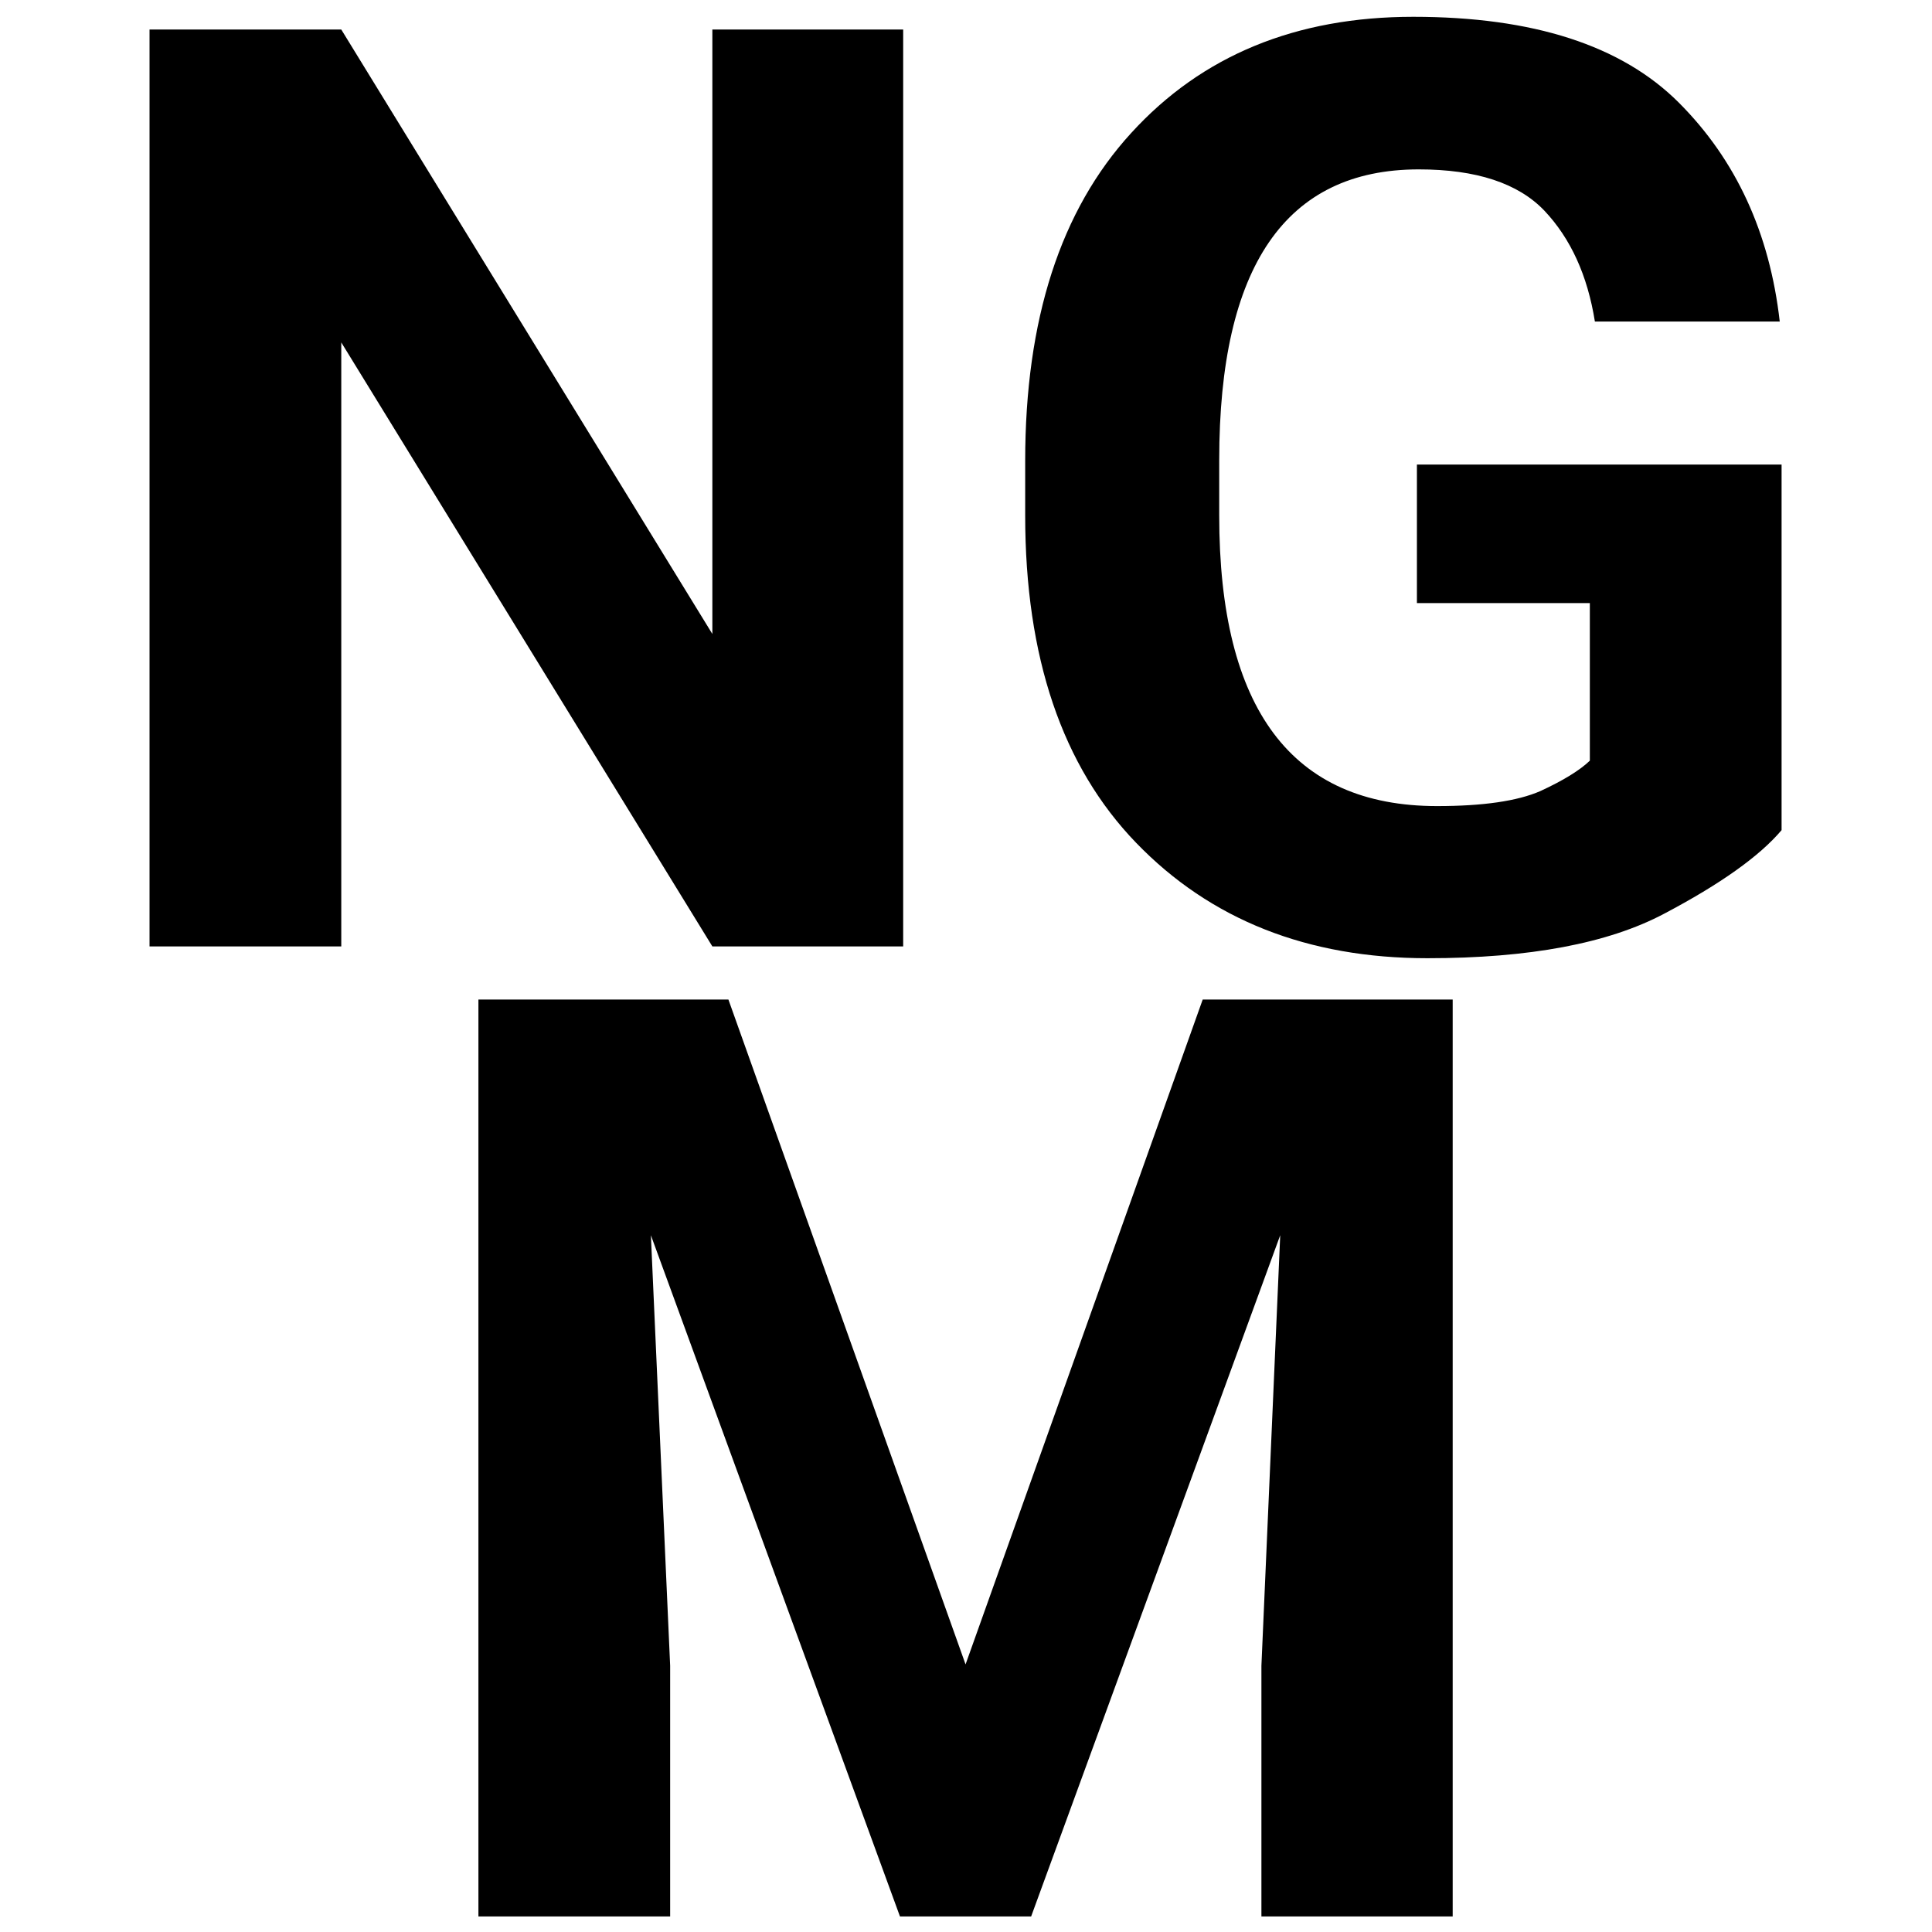
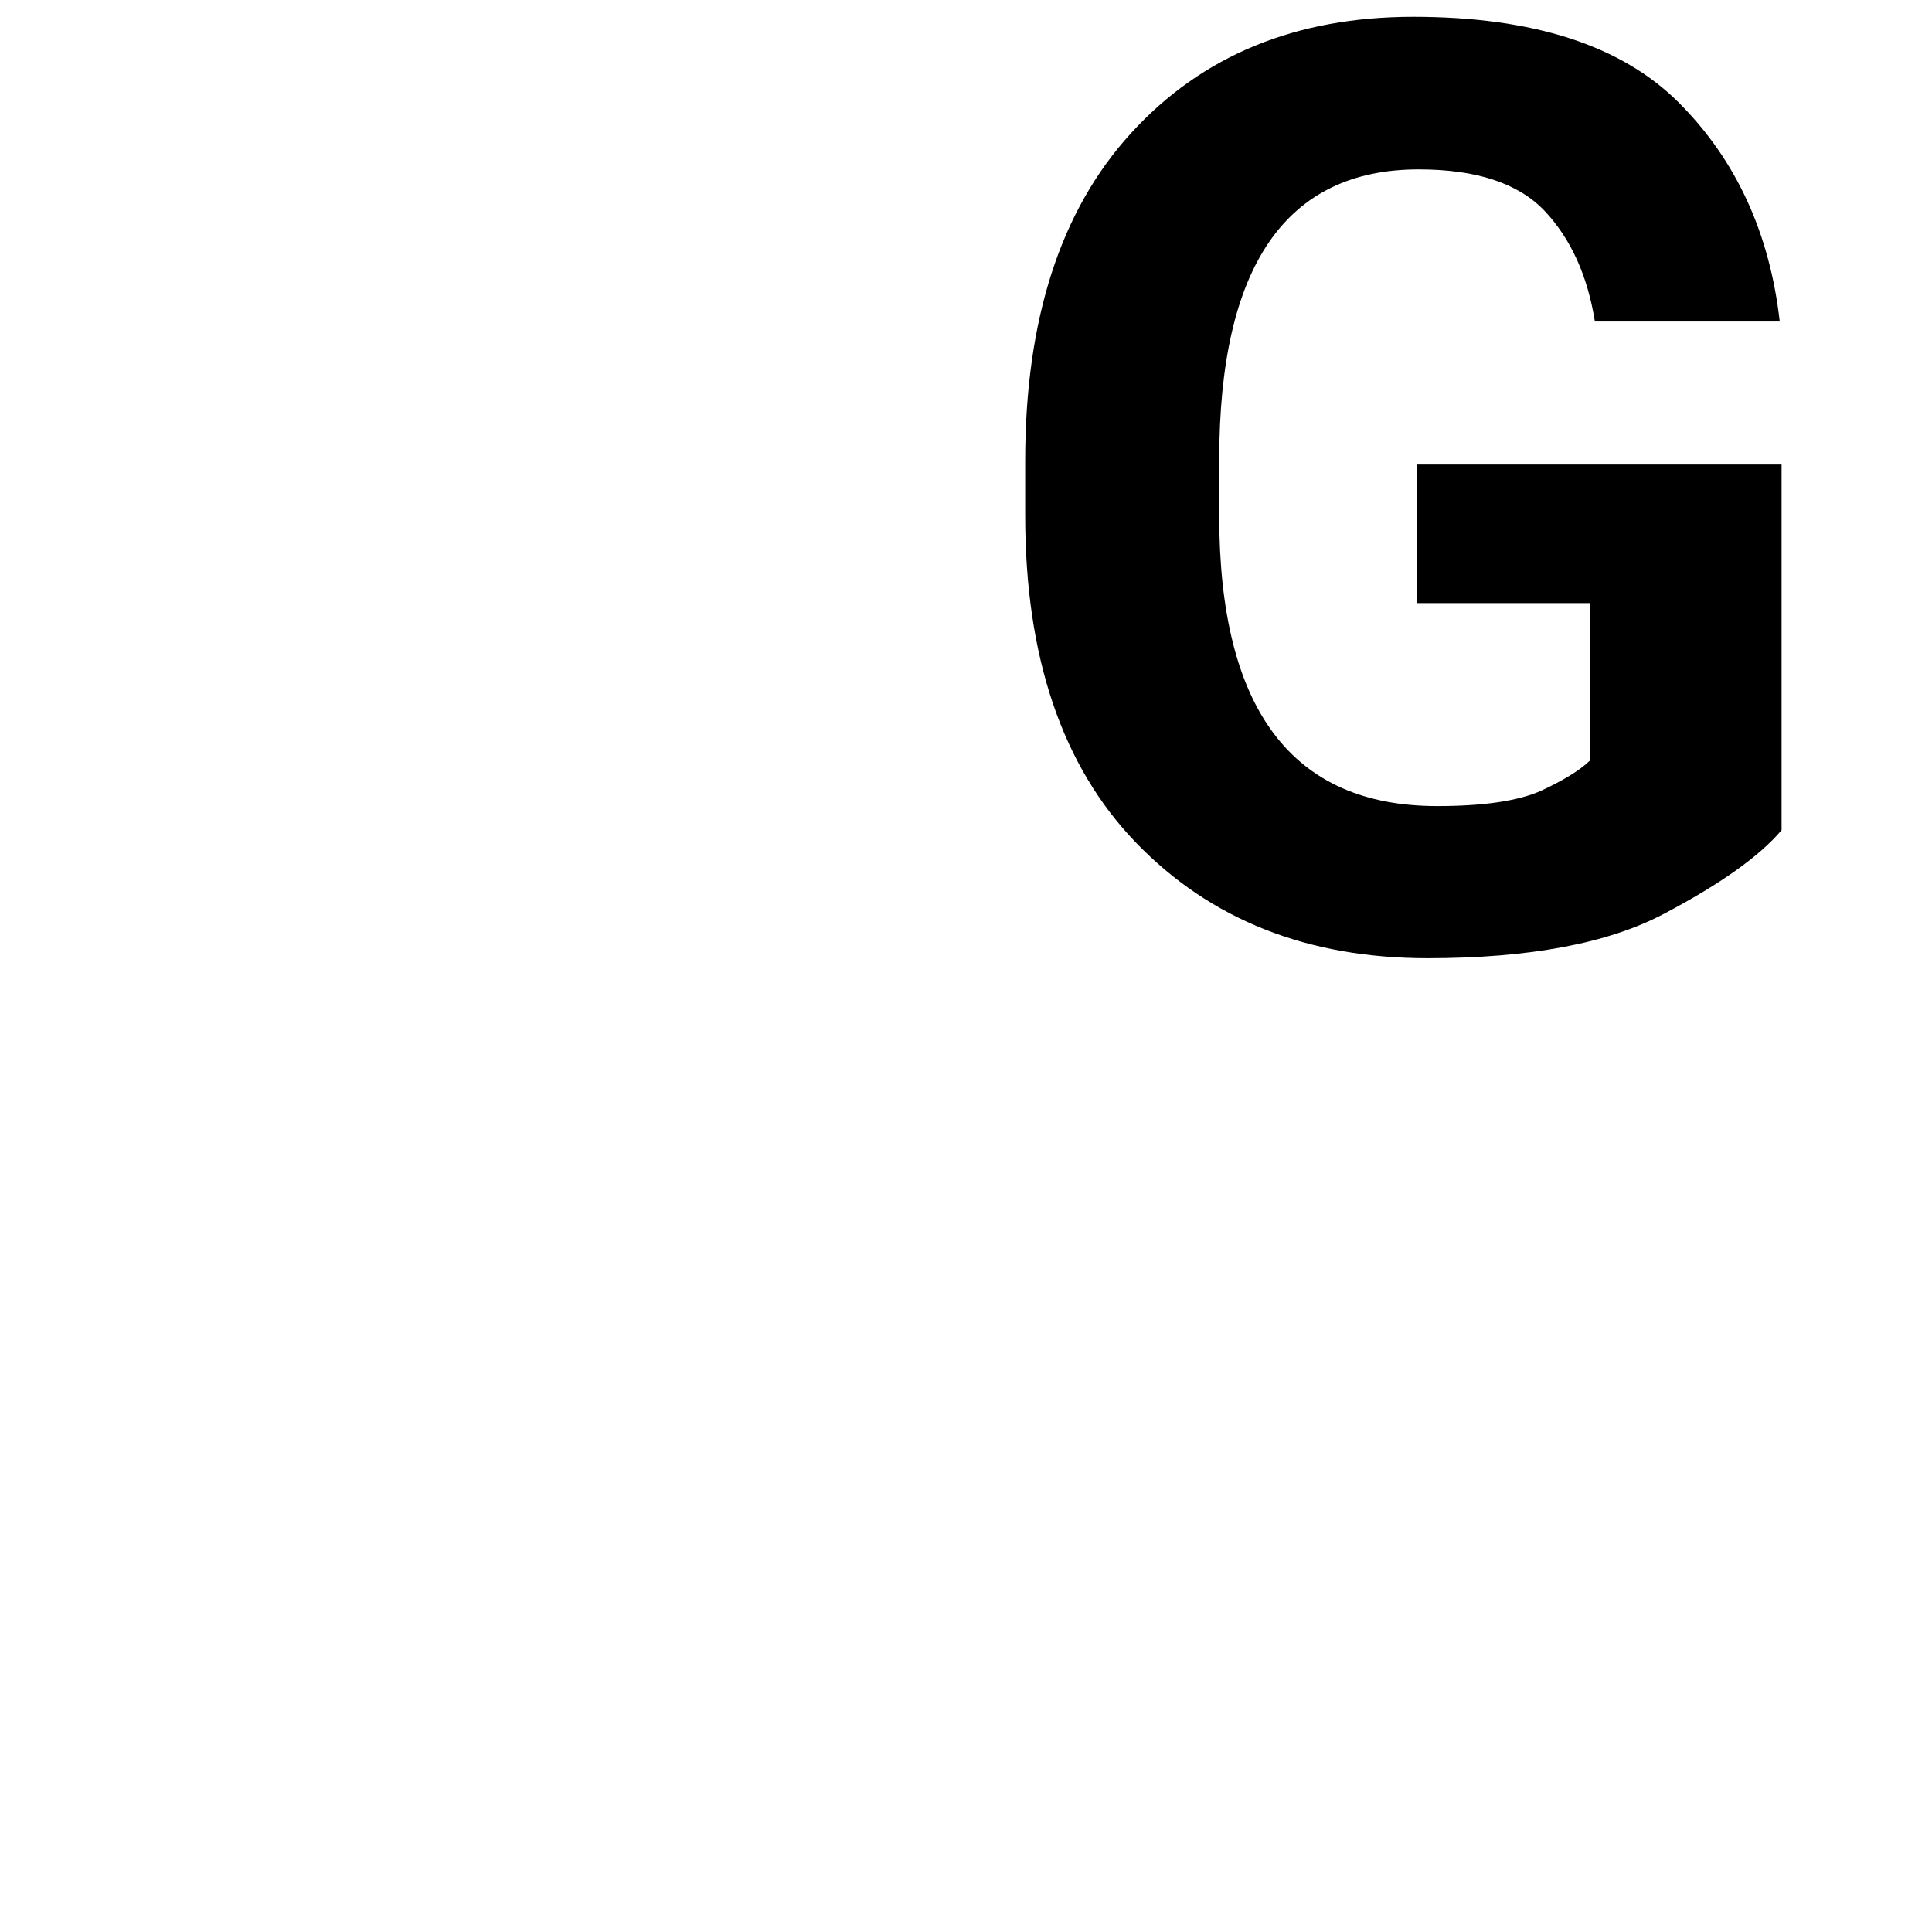
<svg xmlns="http://www.w3.org/2000/svg" width="16" height="16" viewBox="0 0 4.233 4.233" version="1.1" id="svg8">
  <defs id="defs2" />
  <g id="layer1">
    <g aria-label="N" transform="scale(1.005,0.995)" id="text12-7" style="font-style:normal;font-variant:normal;font-weight:normal;font-stretch:normal;font-size:2.839px;line-height:1.25;font-family:'Fira Mono';-inkscape-font-specification:'Fira Mono';letter-spacing:0px;word-spacing:0px;fill:#000000;fill-opacity:1;stroke:none;stroke-width:0.237">
-       <path d="M 1.969,0.065 V 2.084 H 1.553 L 0.744,0.754 V 2.084 H 0.326 V 0.065 H 0.744 L 1.553,1.396 V 0.065 Z" style="font-style:normal;font-variant:normal;font-weight:bold;font-stretch:normal;font-size:2.839px;font-family:Roboto;-inkscape-font-specification:'Roboto Bold';stroke-width:0.237" id="path50" />
-     </g>
+       </g>
    <g aria-label="M" transform="scale(1.005,0.995)" id="text12-9" style="font-style:normal;font-variant:normal;font-weight:normal;font-stretch:normal;font-size:2.839px;line-height:1.25;font-family:'Fira Mono';-inkscape-font-specification:'Fira Mono';letter-spacing:0px;word-spacing:0px;fill:#000000;fill-opacity:1;stroke:none;stroke-width:0.237">
-       <path d="M 2.105,3.665 2.622,2.201 H 3.167 V 4.22 H 2.75 V 3.668 L 2.791,2.72 2.248,4.22 H 1.962 L 1.419,2.72 1.461,3.668 V 4.22 H 1.043 V 2.201 h 0.545 z" style="font-style:normal;font-variant:normal;font-weight:bold;font-stretch:normal;font-size:2.839px;font-family:Roboto;-inkscape-font-specification:'Roboto Bold';stroke-width:0.237" id="path56" />
-     </g>
+       </g>
    <g aria-label="G" transform="scale(1.005,0.995)" id="text12-2" style="font-style:normal;font-variant:normal;font-weight:normal;font-stretch:normal;font-size:2.839px;line-height:1.25;font-family:'Fira Mono';-inkscape-font-specification:'Fira Mono';letter-spacing:0px;word-spacing:0px;fill:#000000;fill-opacity:1;stroke:none;stroke-width:0.237">
      <path d="m 3.884,1.023 v 0.805 q -0.072,0.086 -0.256,0.184 -0.183,0.098 -0.516,0.098 -0.392,0 -0.635,-0.254 Q 2.235,1.603 2.235,1.135 V 1.015 q 0,-0.467 0.231,-0.722 0.231,-0.256 0.615,-0.256 0.392,0 0.579,0.189 0.187,0.189 0.22,0.482 H 3.477 q -0.024,-0.152 -0.11,-0.244 -0.086,-0.091 -0.274,-0.091 -0.435,0 -0.435,0.64 V 1.135 q 0,0.64 0.475,0.64 0.15,0 0.225,-0.033 0.075,-0.035 0.108,-0.067 V 1.328 H 3.089 V 1.023 Z" style="font-style:normal;font-variant:normal;font-weight:bold;font-stretch:normal;font-size:2.839px;font-family:Roboto;-inkscape-font-specification:'Roboto Bold';stroke-width:0.237" id="path53" />
    </g>
  </g>
</svg>